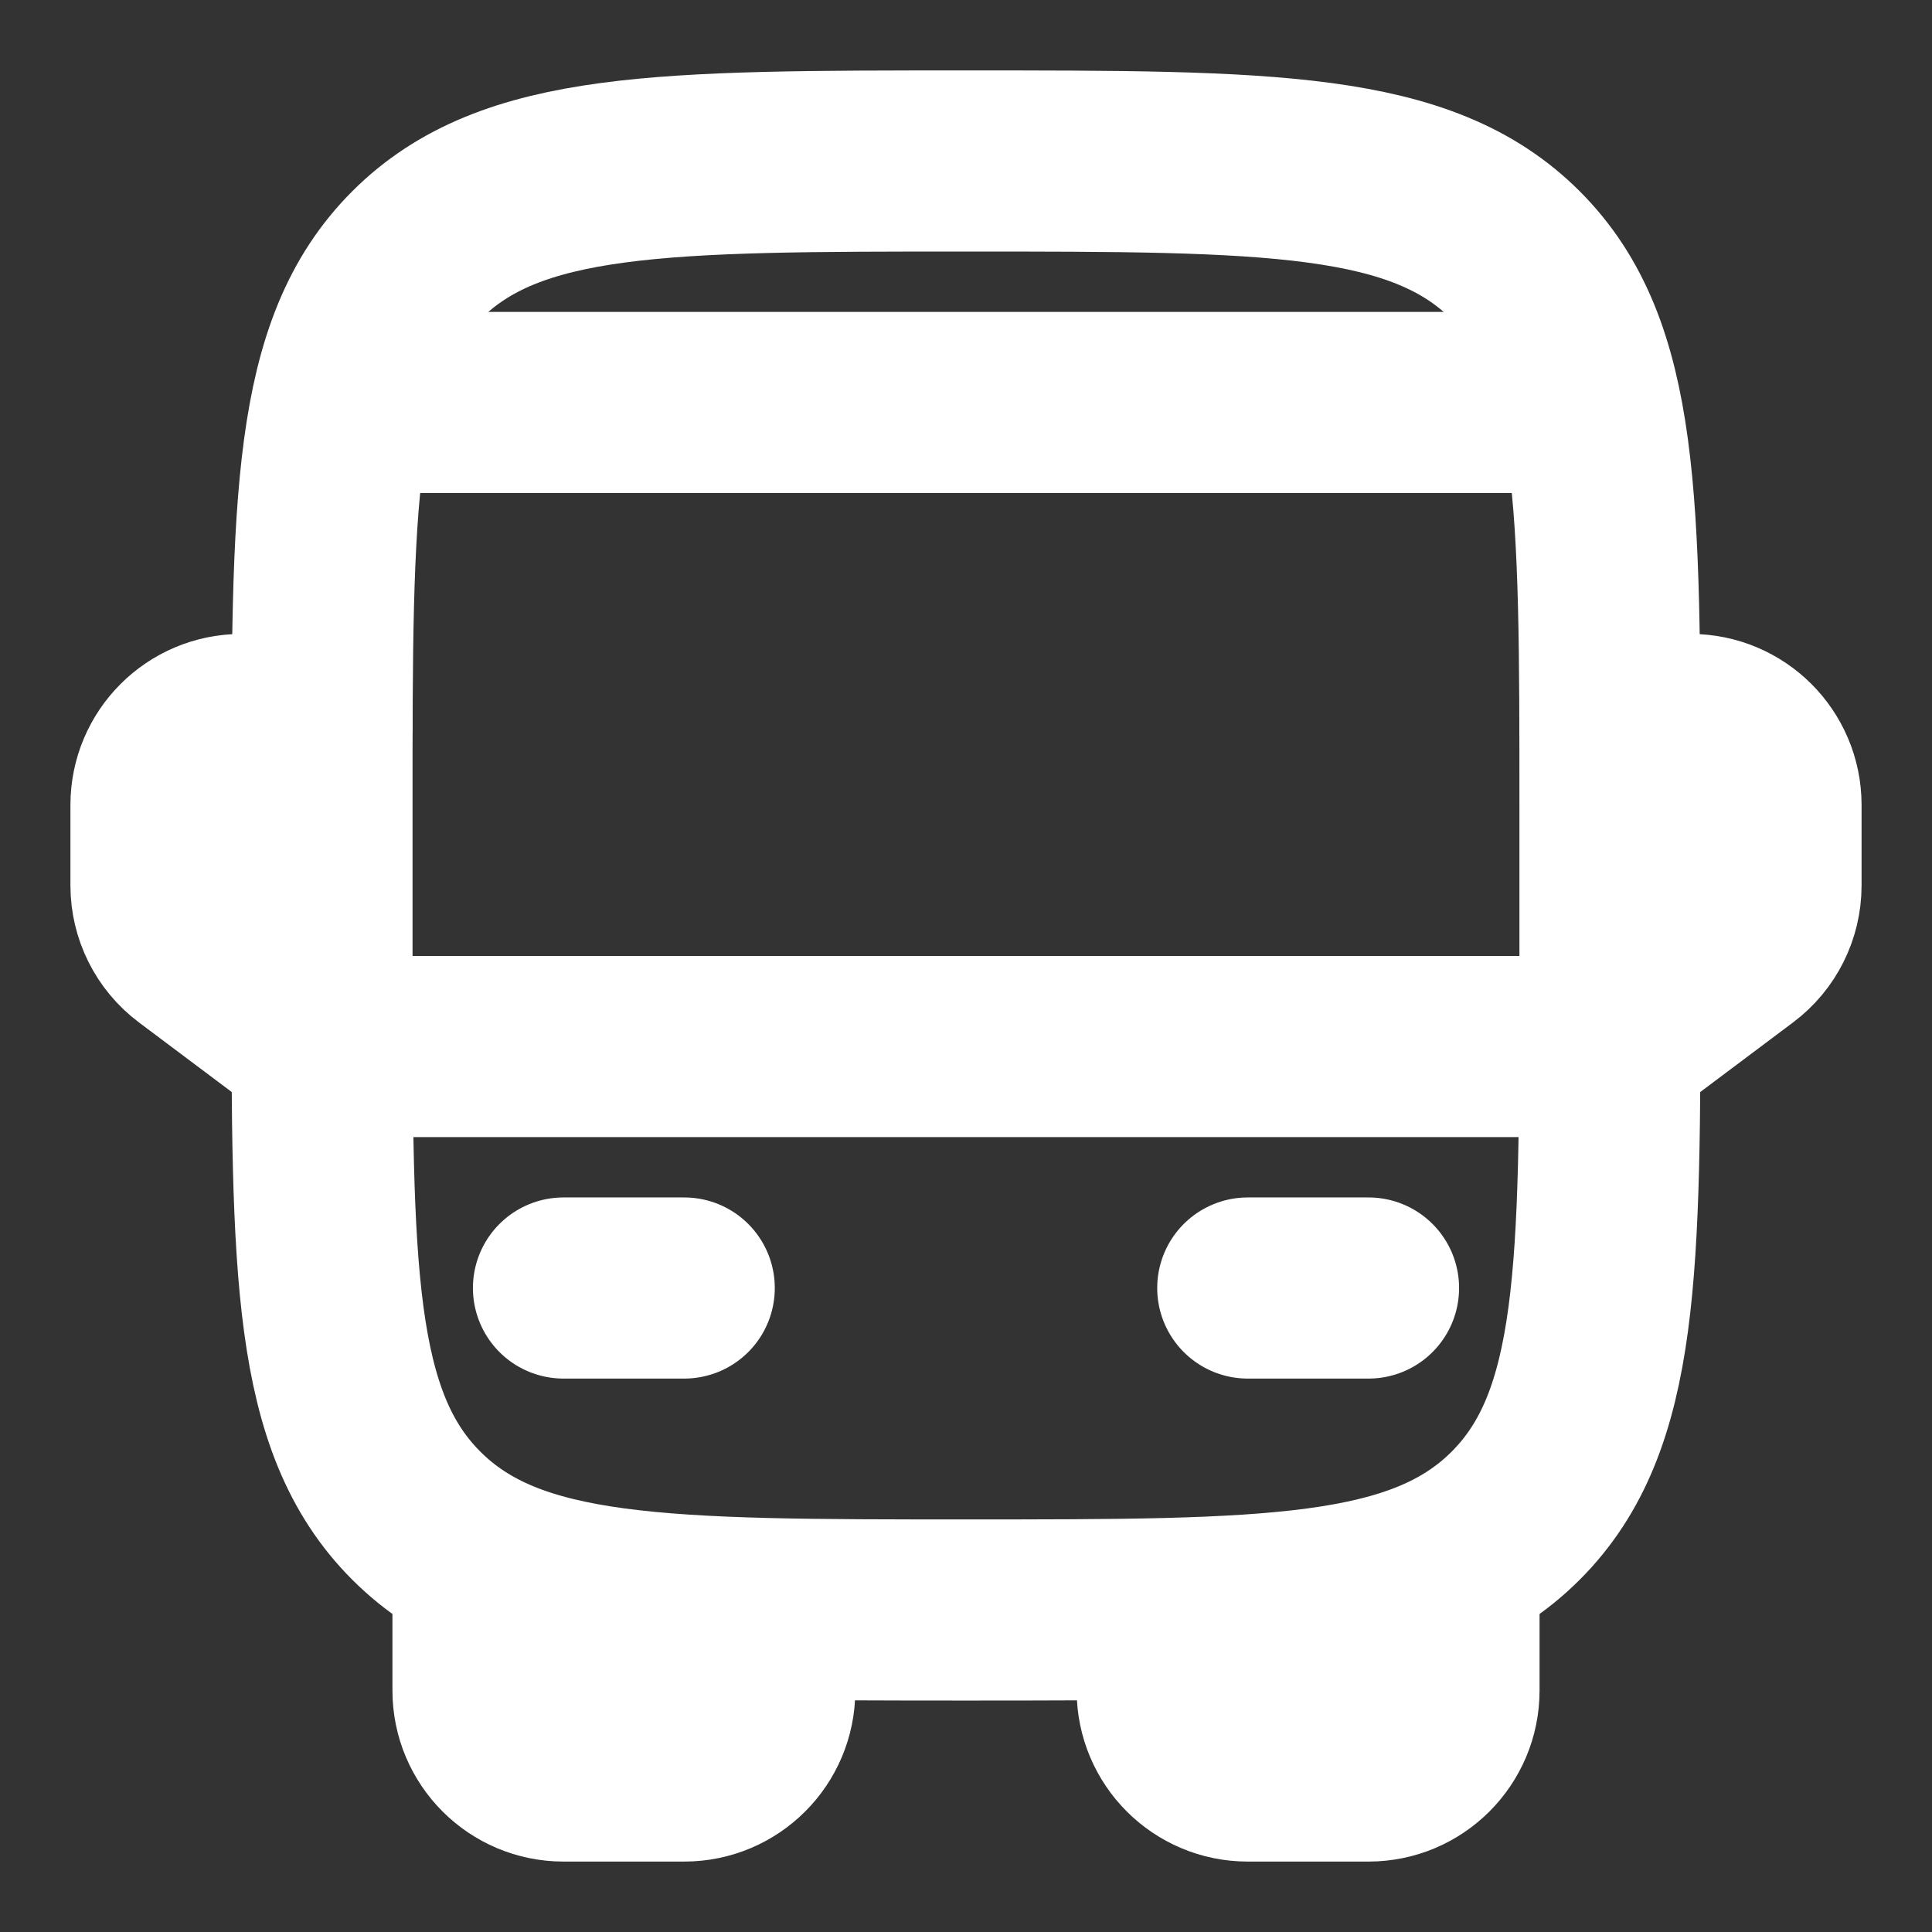
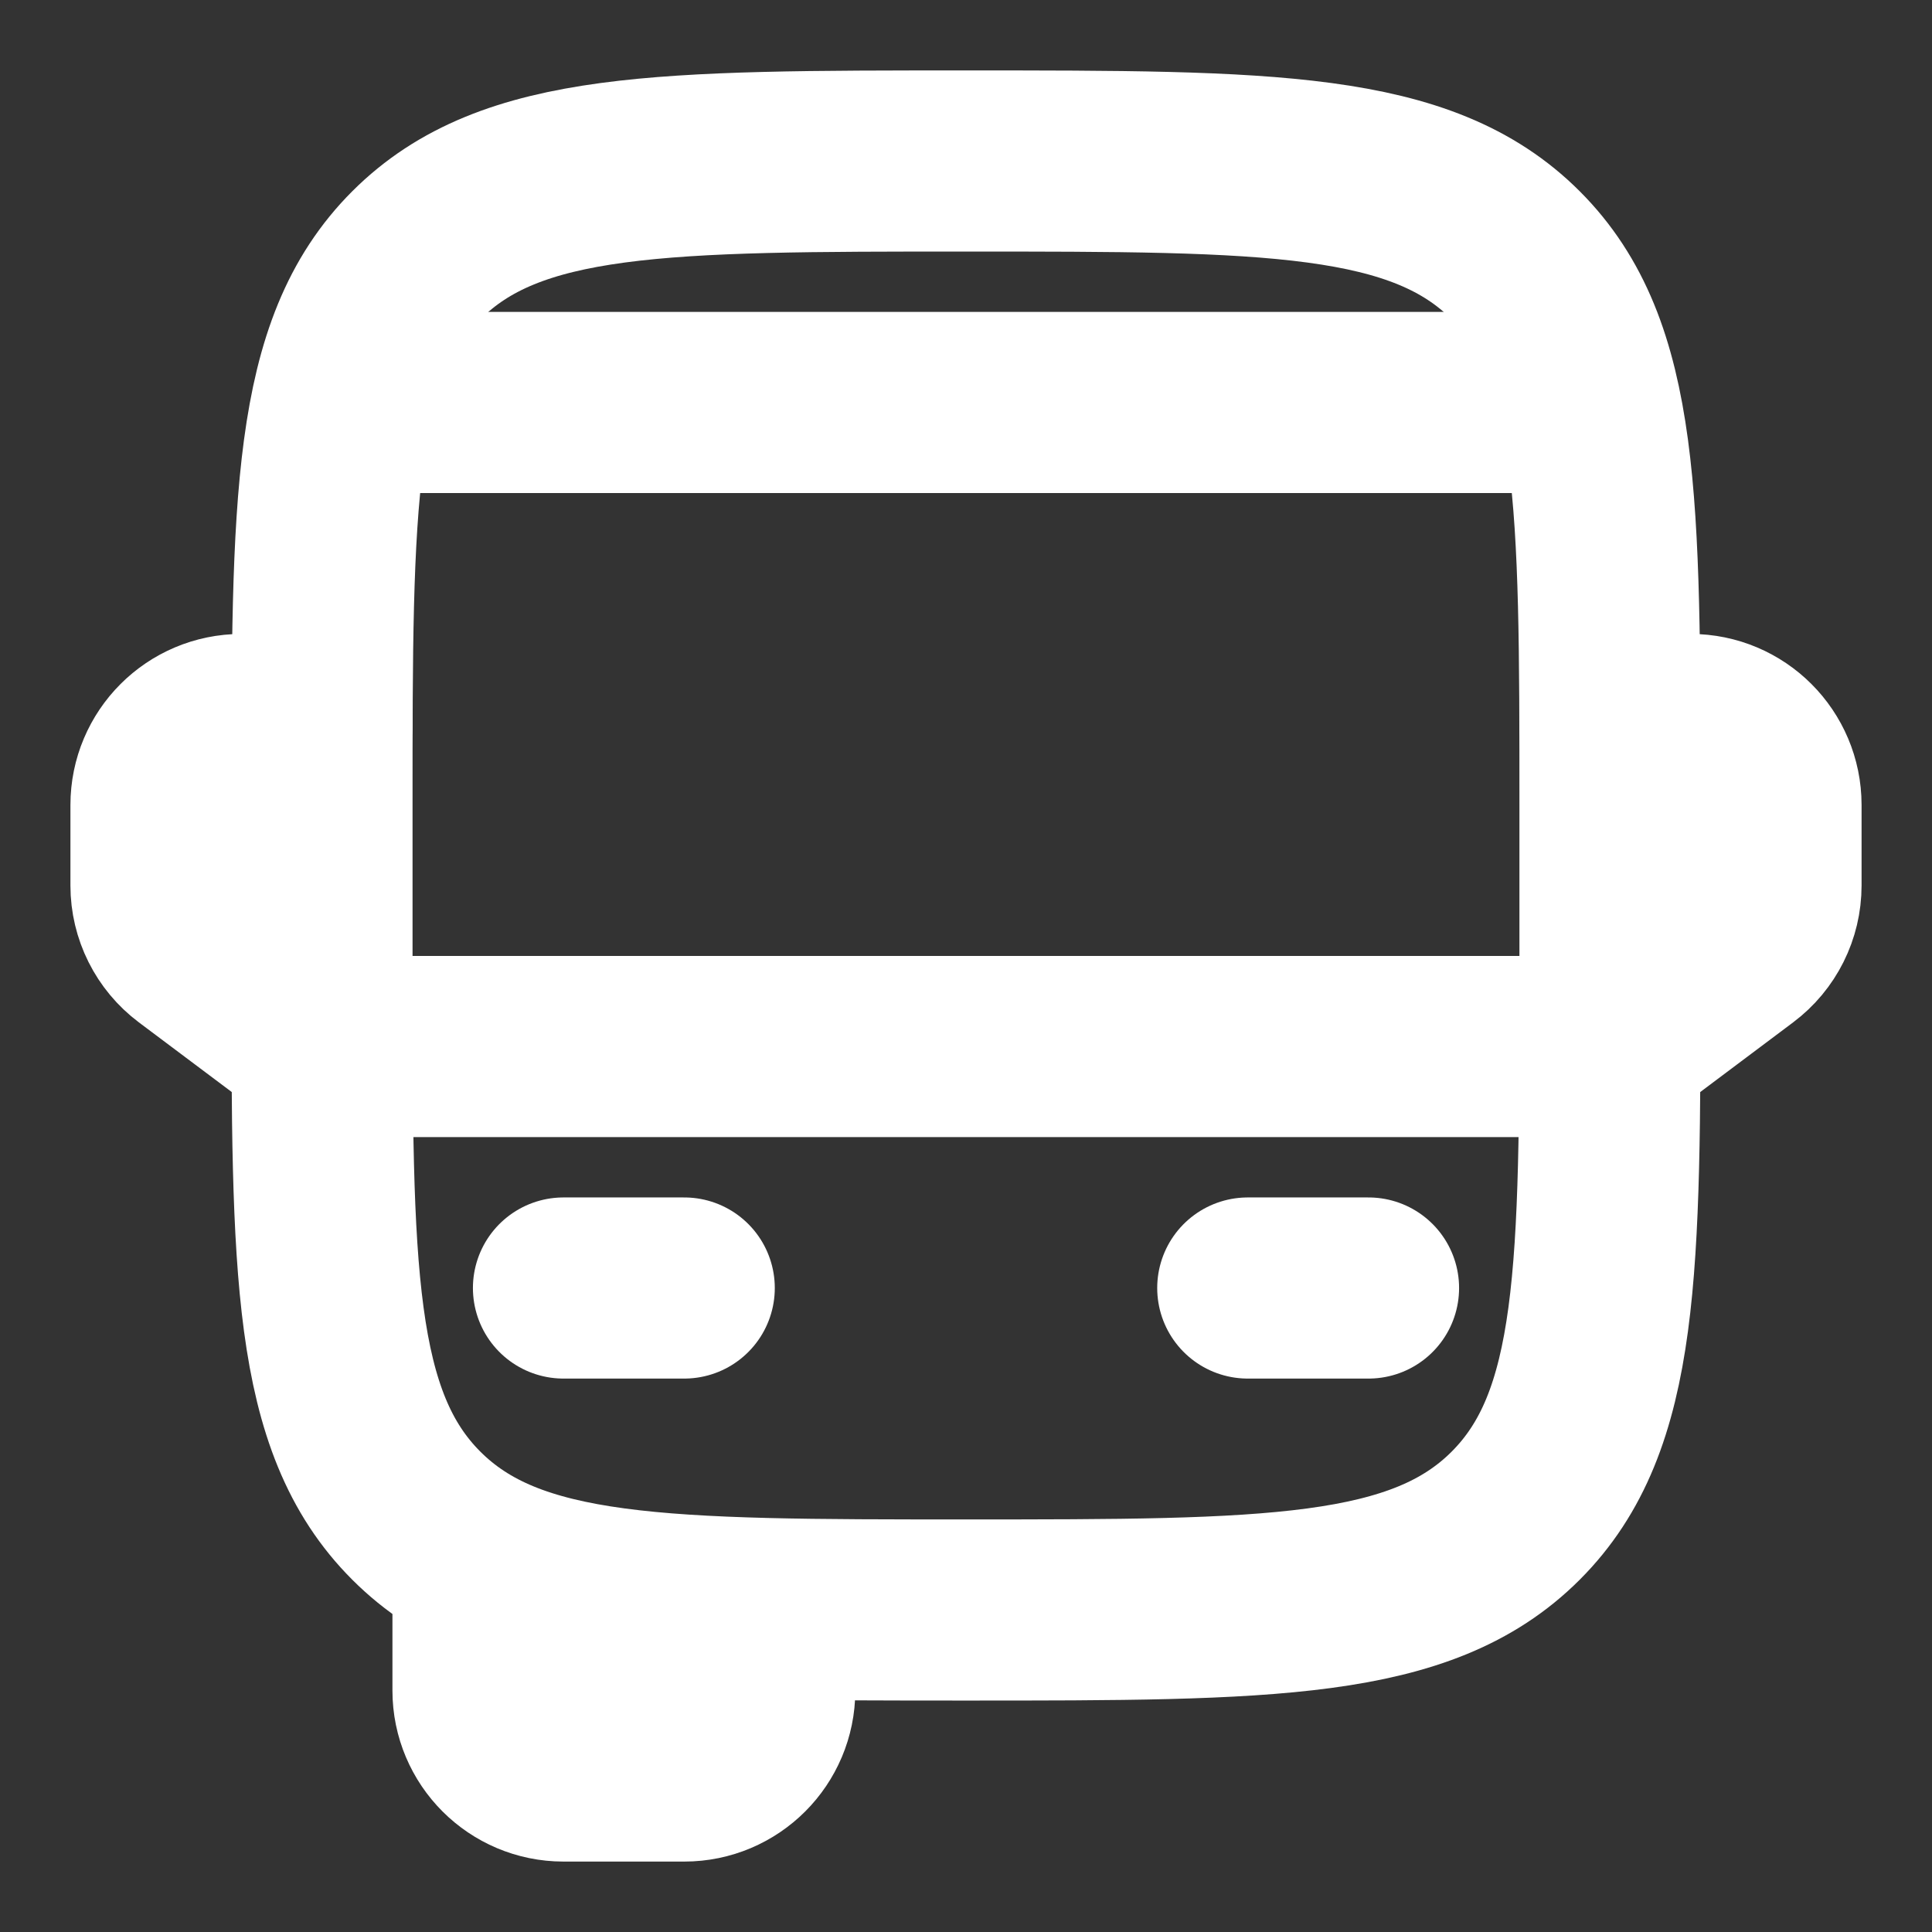
<svg xmlns="http://www.w3.org/2000/svg" width="64" height="64" viewBox="0 0 64 64" fill="none">
  <rect x="0" y="0" width="64" height="64" fill="#333333" stroke="none" />
  <path d="M10.666 26.666C10.666 16.61 10.666 11.581 13.791 8.457C16.915 5.333 21.943 5.333 32 5.333C42.056 5.333 47.085 5.333 50.209 8.457C53.333 11.581 53.333 16.61 53.333 26.666V32C53.333 42.056 53.333 47.085 50.209 50.209C47.085 53.333 42.056 53.333 32 53.333C21.943 53.333 16.915 53.333 13.791 50.209C10.666 47.085 10.666 42.056 10.666 32V26.666Z" stroke="white" stroke-width="6" />
  <path d="M10.666 34.667H53.333" stroke="white" stroke-width="6" stroke-linecap="round" stroke-linejoin="round" />
  <path d="M41.334 42.667H45.334" stroke="white" stroke-width="6" stroke-linecap="round" stroke-linejoin="round" />
  <path d="M18.666 42.667H22.666" stroke="white" stroke-width="6" stroke-linecap="round" stroke-linejoin="round" />
  <path d="M16 52V56C16 57.473 17.194 58.667 18.667 58.667H22.667C24.139 58.667 25.333 57.473 25.333 56V53.333" stroke="white" stroke-width="6" stroke-linecap="round" stroke-linejoin="round" />
-   <path d="M48 52V56C48 57.473 46.806 58.667 45.333 58.667H41.333C39.86 58.667 38.666 57.473 38.666 56V53.333" stroke="white" stroke-width="6" stroke-linecap="round" stroke-linejoin="round" />
  <path d="M53.334 24H56C57.473 24 58.667 25.194 58.667 26.667V29.333C58.667 30.173 58.272 30.963 57.6 31.467L53.334 34.667" stroke="white" stroke-width="6" stroke-linecap="round" stroke-linejoin="round" />
  <path d="M10.667 24H8C6.527 24 5.333 25.194 5.333 26.667V29.333C5.333 30.173 5.729 30.963 6.4 31.467L10.667 34.667" stroke="white" stroke-width="6" stroke-linecap="round" stroke-linejoin="round" />
  <path d="M52 13.333H12" stroke="white" stroke-width="6" stroke-linecap="round" />
</svg>